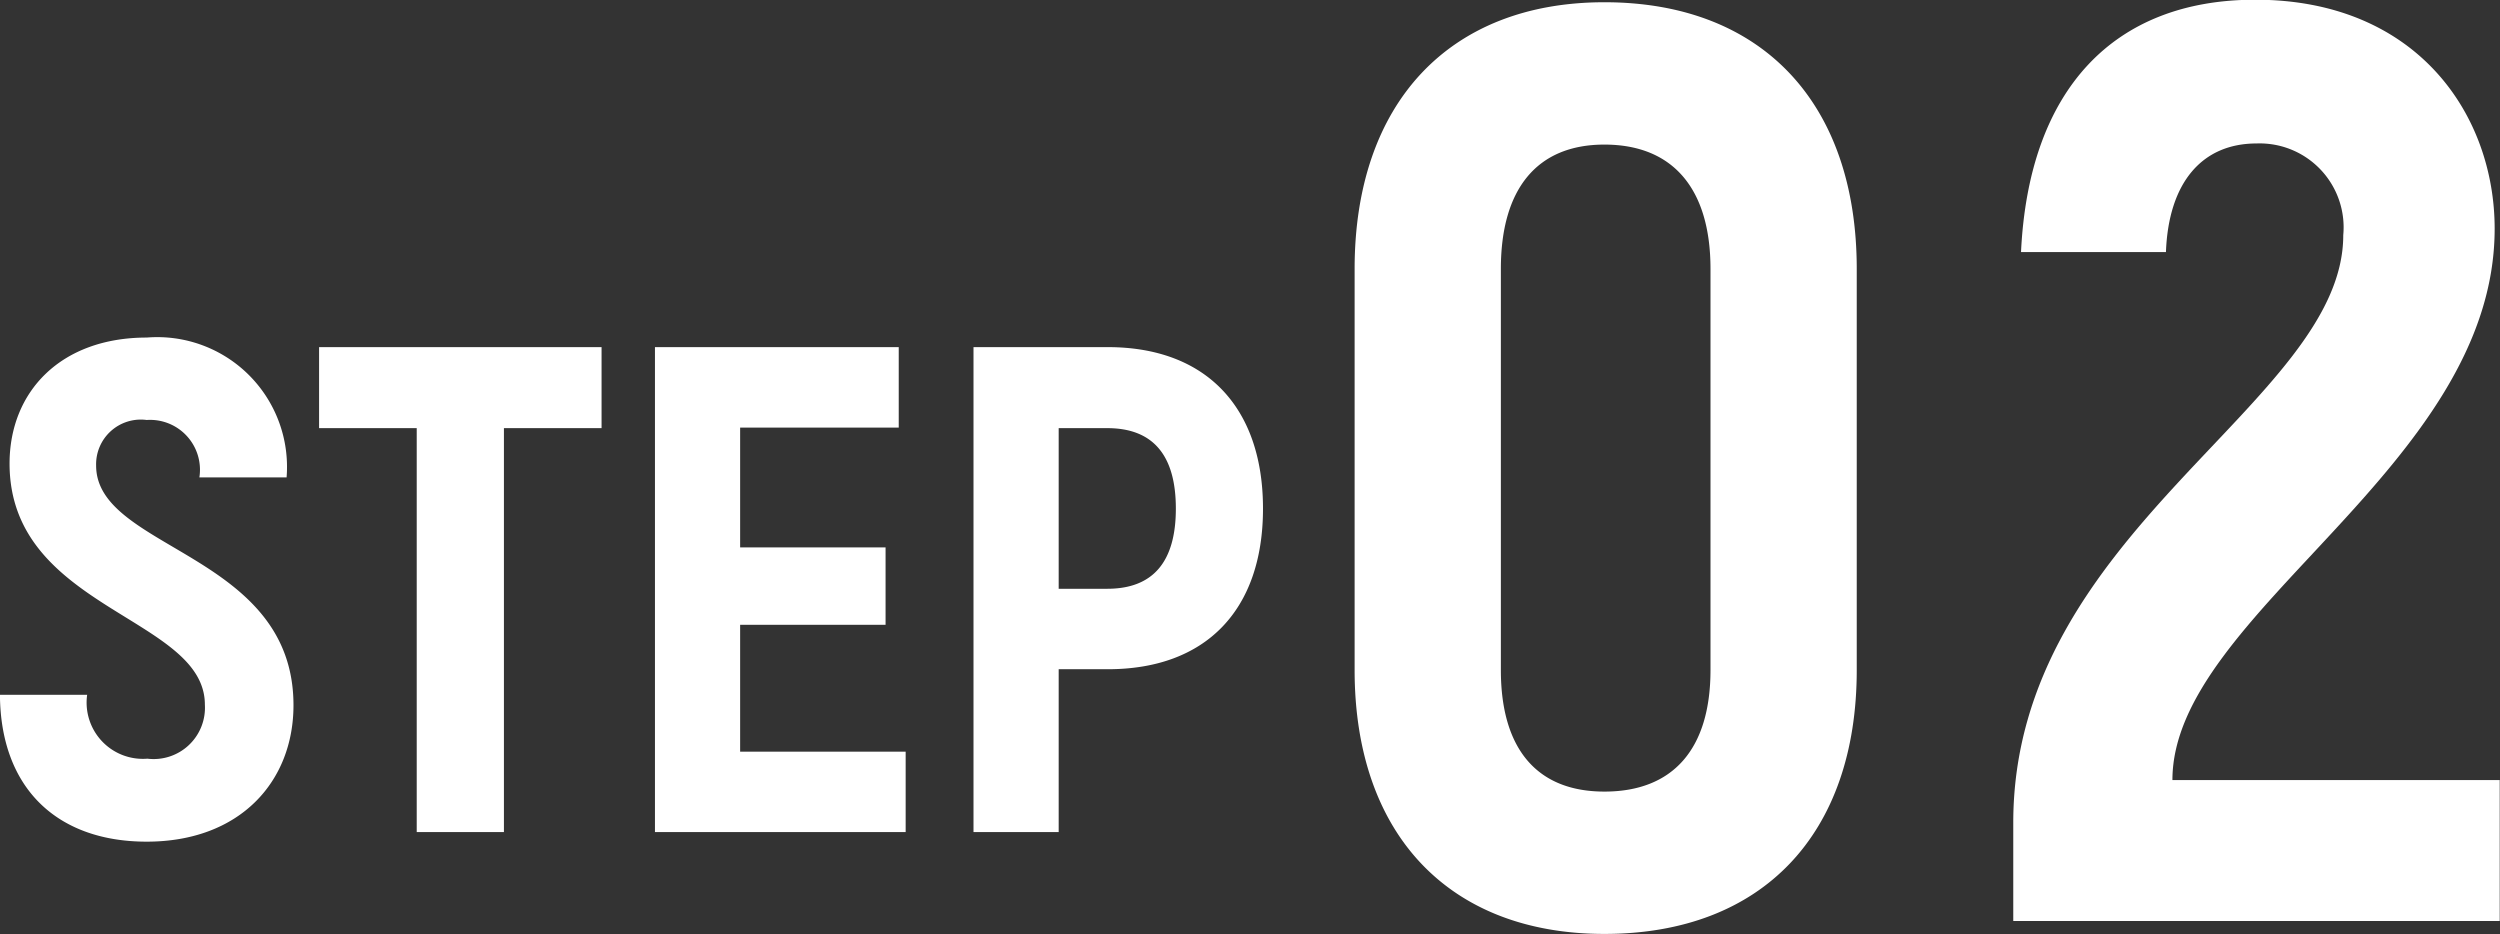
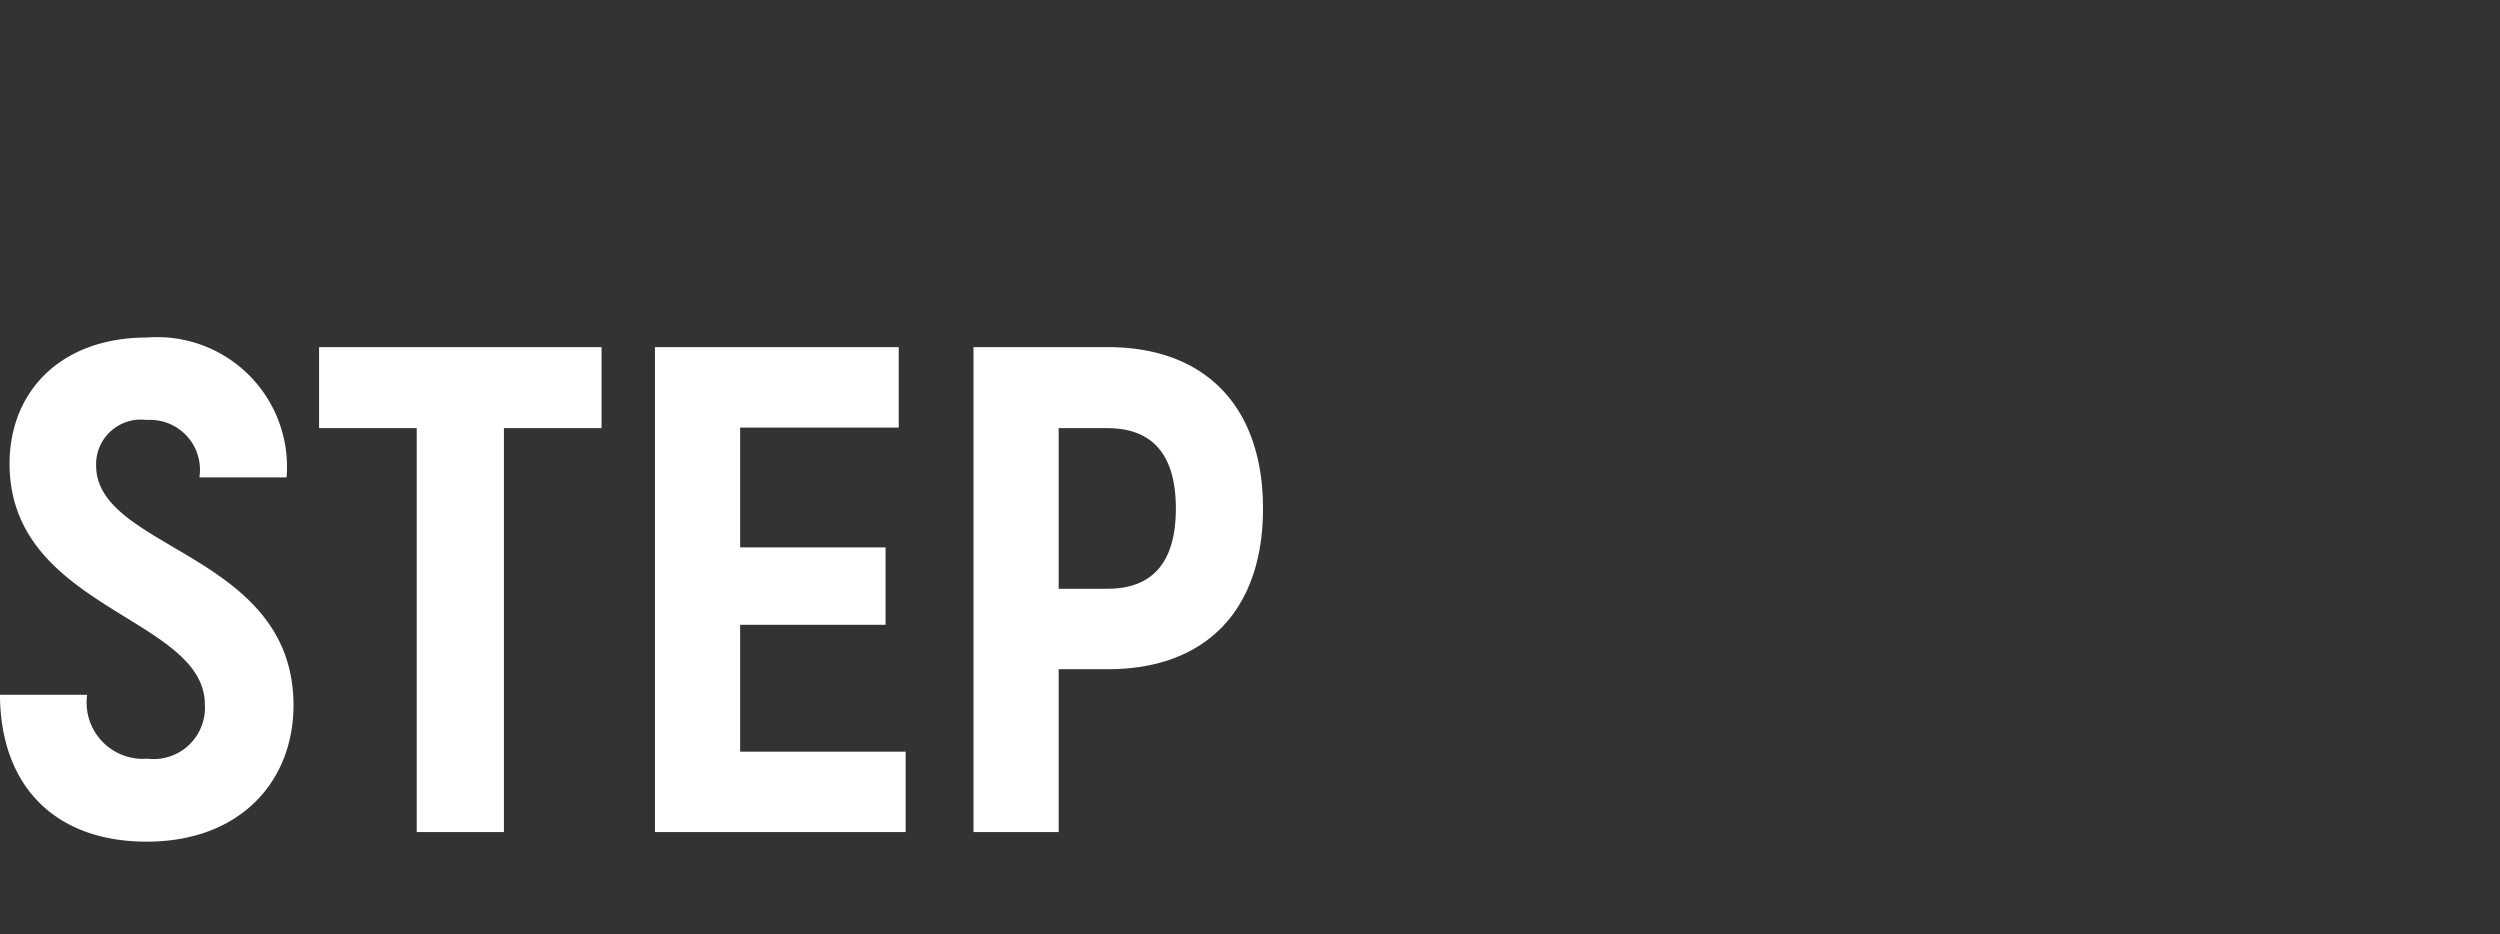
<svg xmlns="http://www.w3.org/2000/svg" id="グループ_37" data-name="グループ 37" width="88.872" height="33.22" viewBox="0 0 88.872 33.22">
  <rect x="0" y="0" width="88.872" height="33.22" fill="#333333" stroke="none" />
  <defs>
    <style>
      .cls-1 {
        fill: #fff;
        fill-rule: evenodd;
      }
    </style>
  </defs>
-   <path id="_02" data-name="02" class="cls-1" d="M972.972,2636.89c5.613,0,8.971-3.54,8.971-9.38v-14.26c0-5.89-3.358-9.48-8.971-9.48-5.521,0-8.879,3.59-8.879,9.48v14.26C964.093,2633.35,967.451,2636.89,972.972,2636.89Zm0-5.06c-2.392,0-3.68-1.51-3.68-4.32v-14.26c0-2.85,1.288-4.42,3.68-4.42,2.438,0,3.772,1.57,3.772,4.42v14.26C976.744,2630.32,975.41,2631.83,972.972,2631.83Zm14.535,4.6H1004.8v-5.01H993.165c0-5.93,11.455-11.13,11.455-19.6,0-4.05-2.76-8.14-8.51-8.14-5.015,0-8.051,3.17-8.327,8.97h5.152c0.092-2.48,1.289-3.86,3.221-3.86a2.985,2.985,0,0,1,3.082,3.26c0,5.98-11.731,10.49-11.731,20.89v3.49Z" transform="translate(-915.938 -2603.69)" />
  <path id="STEP" class="cls-1" d="M921.152,2633.61c3.323,0,5.219-2.14,5.219-4.85,0-5.42-7.016-5.51-7.016-8.52a1.589,1.589,0,0,1,1.8-1.62,1.773,1.773,0,0,1,1.871,2.04h3.1a4.613,4.613,0,0,0-4.973-4.97c-3.053,0-4.875,1.92-4.875,4.48,0,5.19,6.943,5.44,6.943,8.57a1.824,1.824,0,0,1-2.044,1.92,2,2,0,0,1-2.141-2.27h-3.1C915.957,2631.72,917.976,2633.61,921.152,2633.61Zm16.174-17.58H927.281v2.88h3.471v14.36h3.1v-14.36h3.471v-2.88Zm4.923,14.38v-4.51h5.17v-2.75h-5.17v-4.26h5.638v-2.86h-8.666v17.24h8.912v-2.86h-5.884Zm13.072-14.38h-4.776v17.24h3.028v-5.79h1.748c3.471,0,5.515-2.09,5.515-5.71S958.792,2616.03,955.321,2616.03Zm-0.025,8.59h-1.723v-5.71H955.3c1.625,0,2.438.96,2.438,2.86S956.921,2624.62,955.3,2624.62Z" transform="translate(-915.938 -2603.69)" />
</svg>